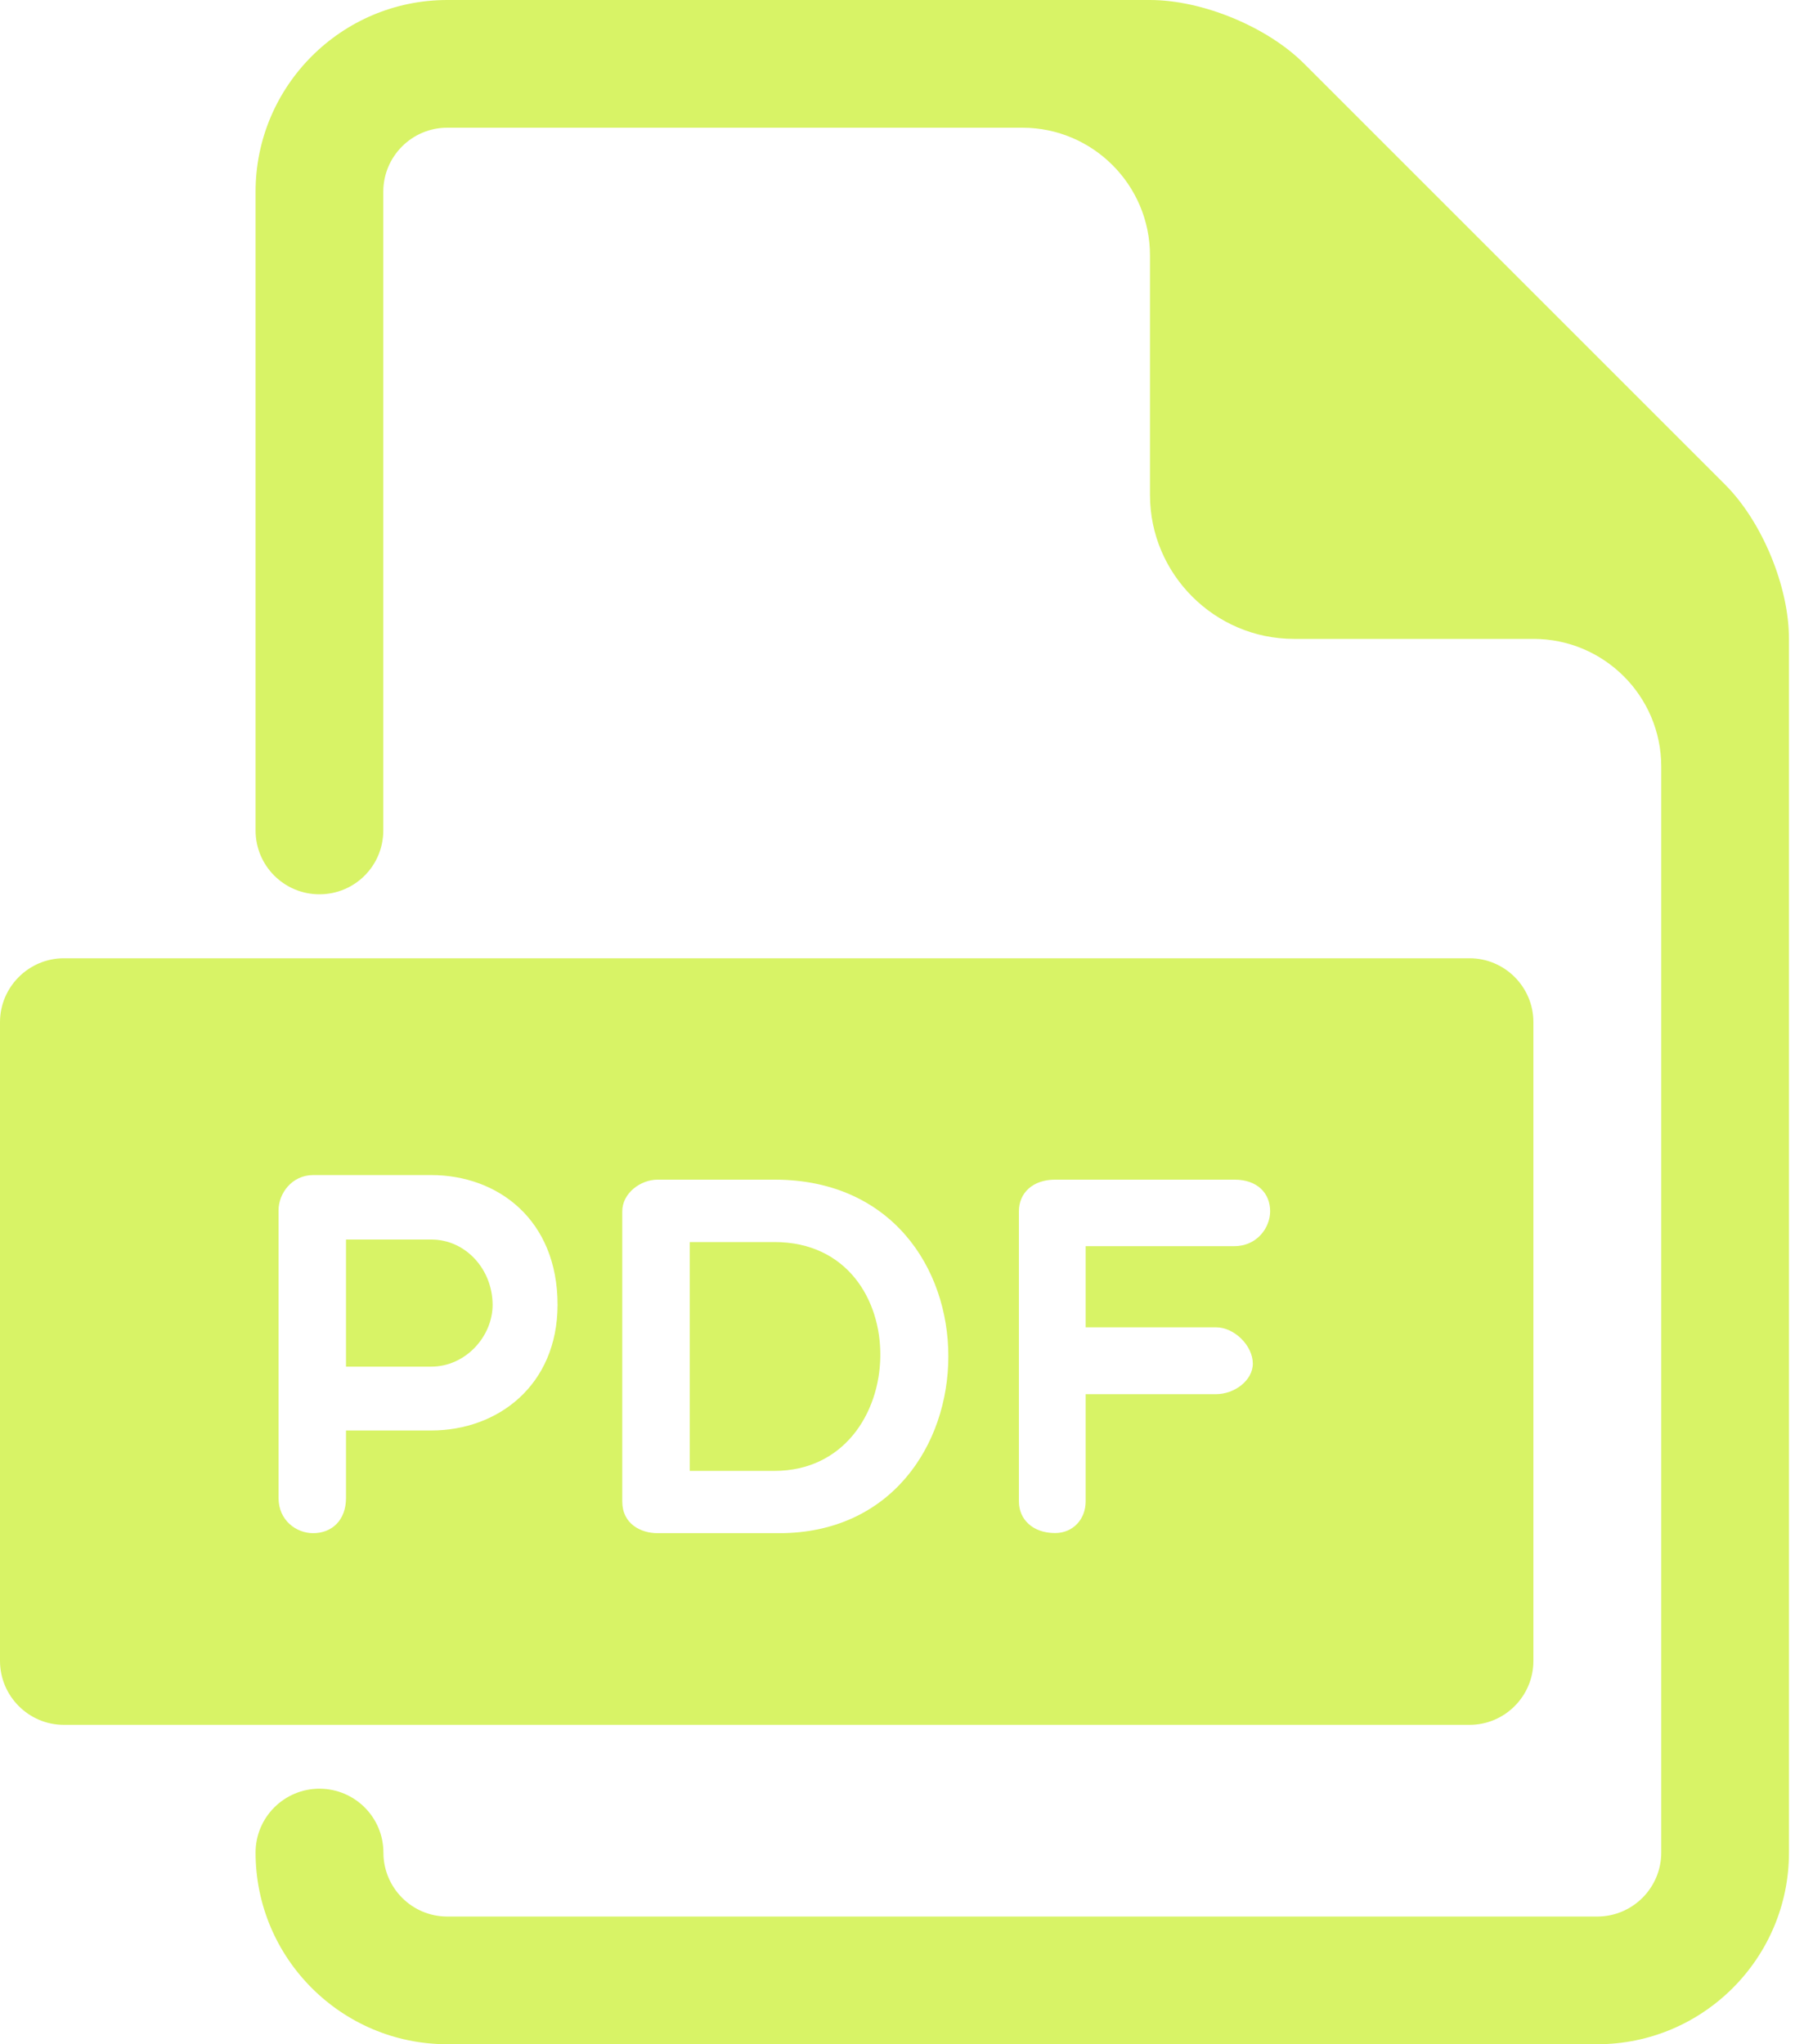
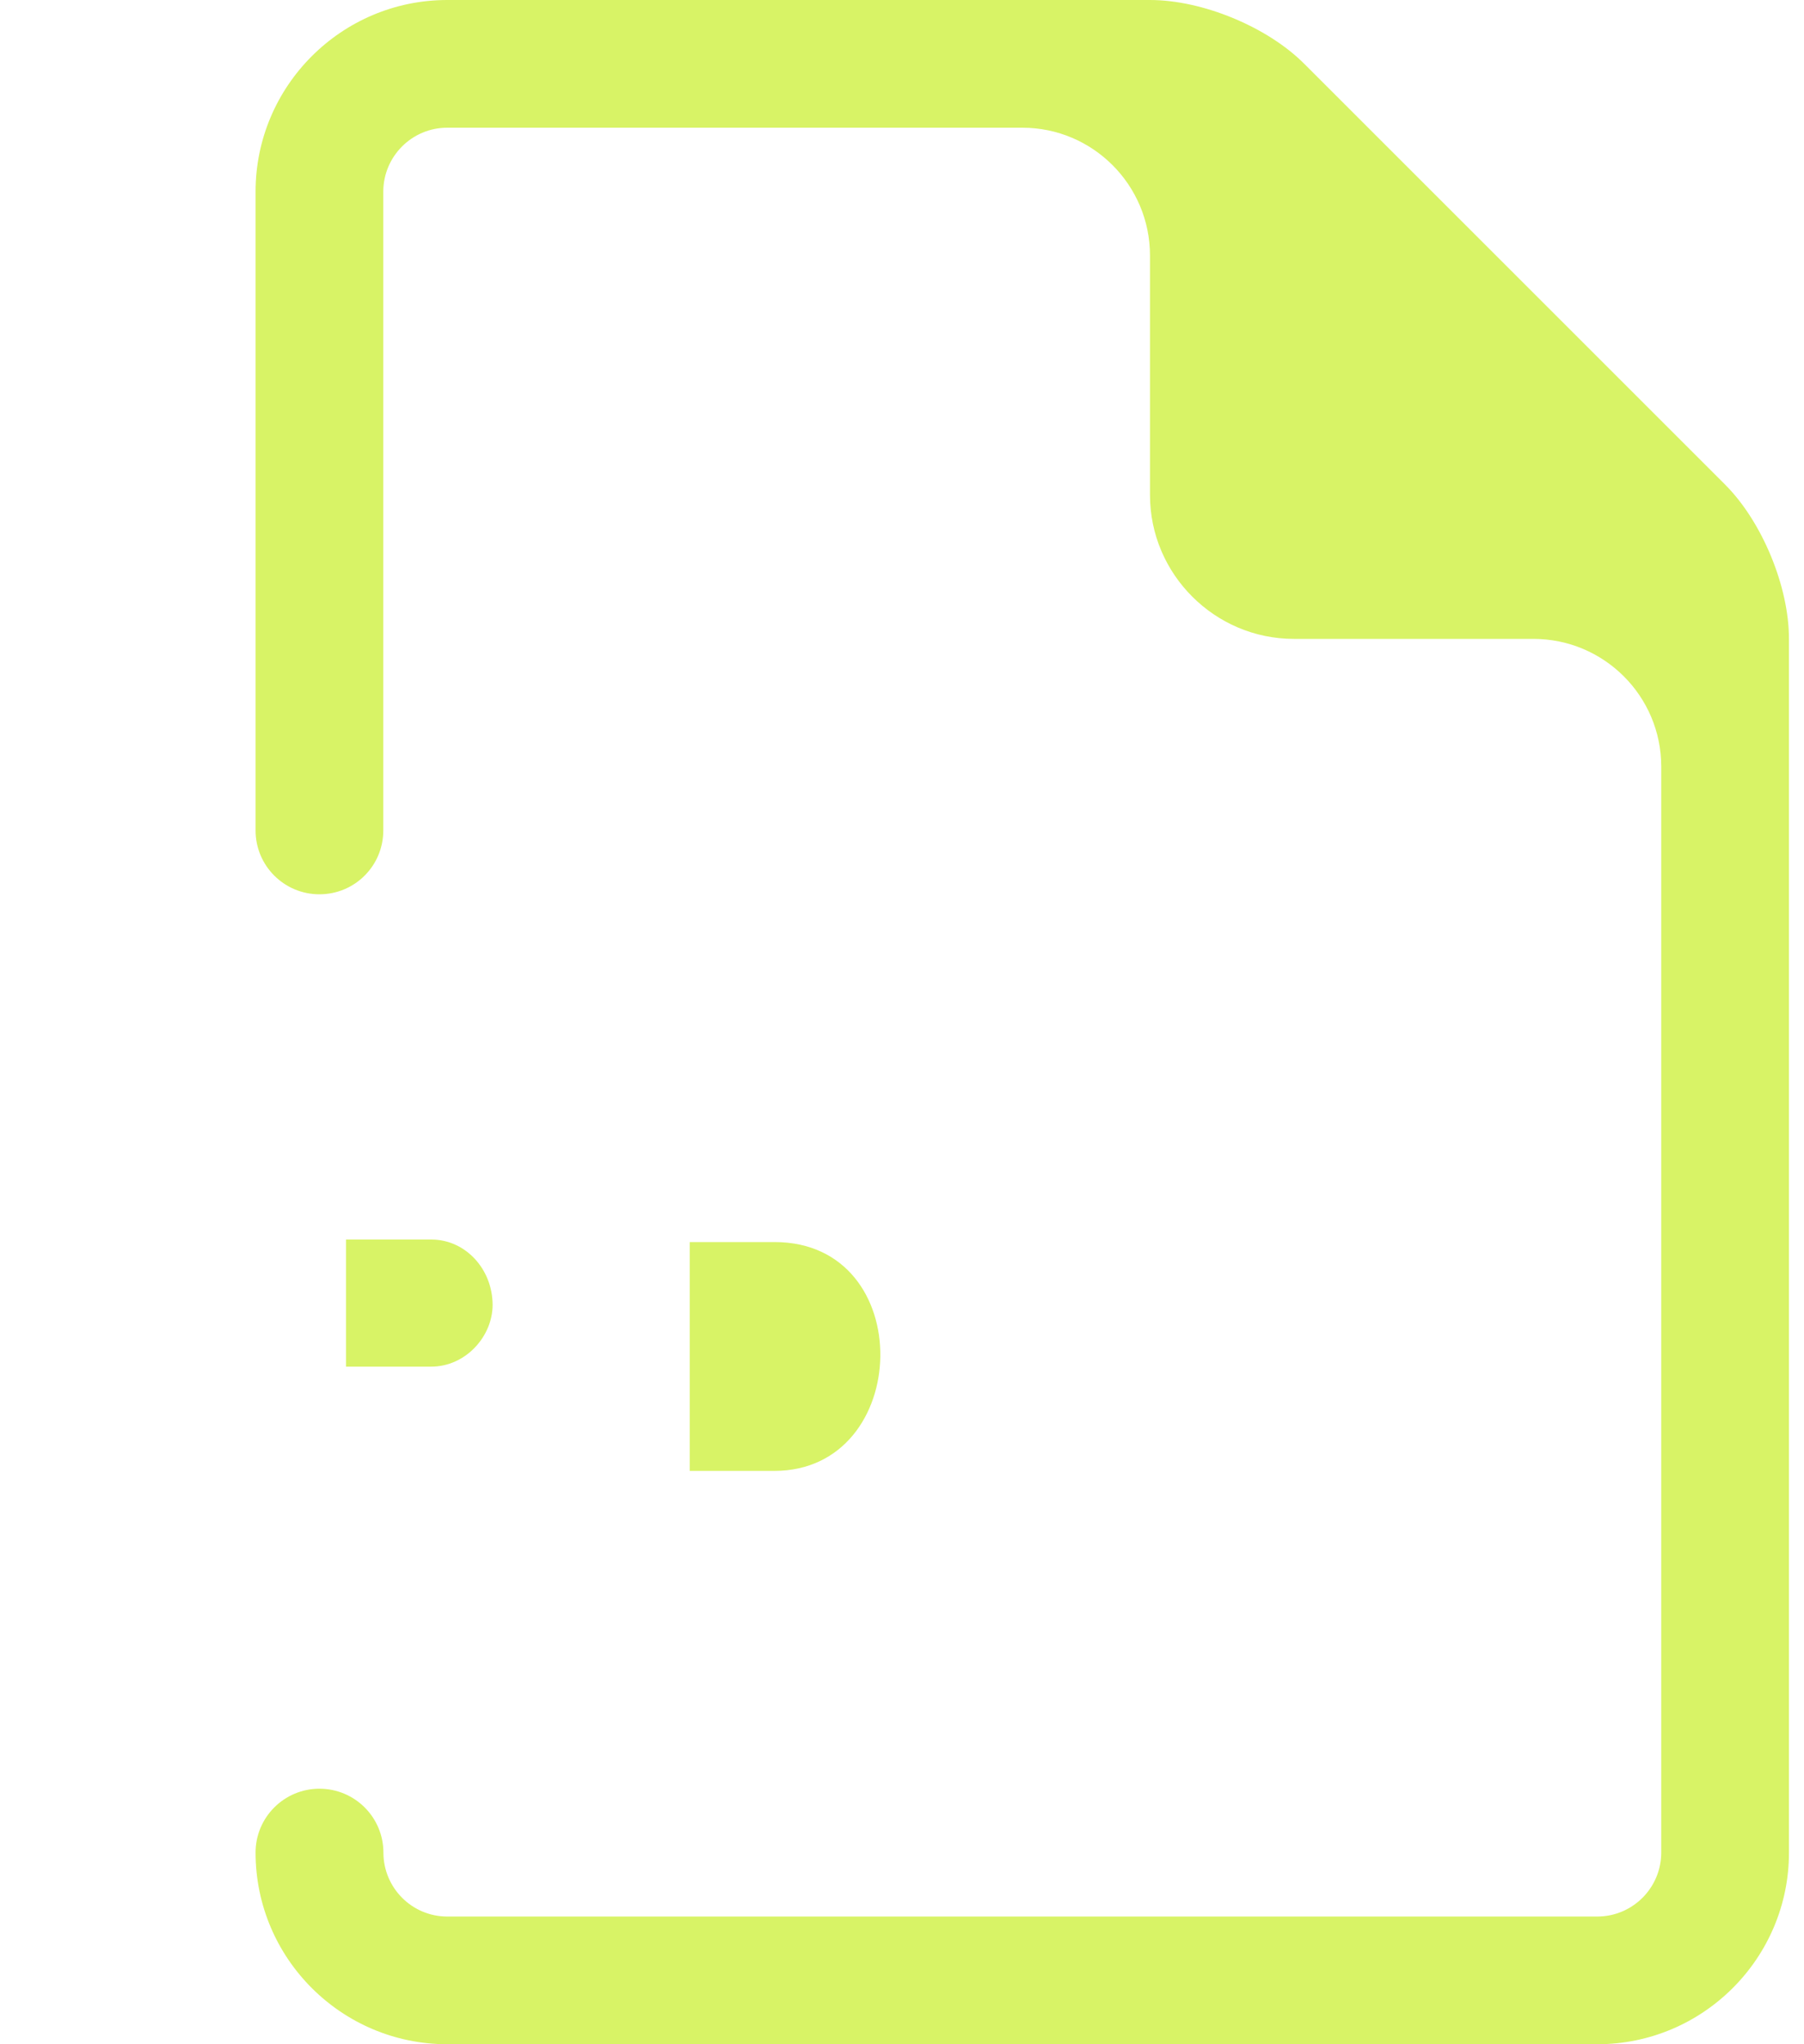
<svg xmlns="http://www.w3.org/2000/svg" width="15px" height="17px" viewBox="0 0 15 17" version="1.1">
  <title>np_pdf_377198_FFFFFF Copy 3</title>
  <g id="Design-Desktop" stroke="none" stroke-width="1" fill="none" fill-rule="evenodd">
    <g id="Rollovers-etc" transform="translate(-597, -676)" fill="#D8F366" fill-rule="nonzero">
      <g id="np_pdf_377198_FFFFFF-Copy-3" transform="translate(597, 676)">
        <path d="M3.586,10.308 L2.877,10.308 L2.877,11.365 L3.586,11.365 C3.871,11.365 4.096,11.114 4.096,10.851 C4.095,10.554 3.871,10.308 3.586,10.308 L3.586,10.308 Z" id="Path" />
        <path d="M6.44,10.329 L5.735,10.329 L5.735,12.232 L6.44,12.232 C7.588,12.231 7.638,10.329 6.44,10.329 Z" id="Path" />
-         <path d="M12.219,7.969 L0.531,7.969 C0.239,7.969 0,8.208 0,8.5 L0,13.812 C0,14.105 0.239,14.344 0.531,14.344 L12.219,14.344 C12.512,14.344 12.75,14.105 12.75,13.812 L12.75,8.5 C12.75,8.208 12.512,7.969 12.219,7.969 Z M3.586,11.896 L2.877,11.896 L2.877,12.457 C2.877,12.644 2.758,12.75 2.604,12.75 C2.464,12.75 2.316,12.644 2.316,12.457 L2.316,10.065 C2.316,9.925 2.427,9.772 2.604,9.772 L3.586,9.772 C4.138,9.772 4.636,10.142 4.636,10.851 C4.635,11.522 4.138,11.896 3.586,11.896 L3.586,11.896 Z M6.479,12.75 L5.468,12.75 C5.328,12.75 5.174,12.673 5.174,12.486 L5.174,10.074 C5.174,9.921 5.327,9.81 5.468,9.81 L6.441,9.81 C8.382,9.811 8.339,12.75 6.479,12.75 L6.479,12.75 Z M10.264,10.363 L9.027,10.363 L9.027,11.038 L10.111,11.038 C10.264,11.038 10.417,11.191 10.417,11.34 C10.417,11.48 10.264,11.594 10.111,11.594 L9.027,11.594 L9.027,12.486 C9.027,12.634 8.922,12.749 8.773,12.749 C8.586,12.749 8.472,12.634 8.472,12.486 L8.472,10.073 C8.472,9.921 8.587,9.81 8.773,9.81 L10.265,9.81 C10.452,9.81 10.561,9.92 10.561,10.073 C10.561,10.21 10.451,10.363 10.264,10.363 L10.264,10.363 Z" id="Shape" />
        <path d="M14.344,4.03 L10.845,0.531 C10.538,0.223 9.998,3.86534475e-14 9.562,3.86534475e-14 L3.719,3.86534475e-14 C2.84,3.86534475e-14 2.125,0.715 2.125,1.594 L2.125,6.906 C2.125,7.2 2.363,7.437 2.656,7.437 C2.95,7.437 3.187,7.2 3.187,6.906 L3.187,1.594 C3.187,1.301 3.425,1.062 3.719,1.062 L8.5,1.062 C9.087,1.062 9.562,1.539 9.562,2.125 L9.562,4.117 C9.562,4.775 10.101,5.313 10.758,5.313 L12.75,5.313 C13.337,5.313 13.813,5.789 13.813,6.375 L13.813,15.406 C13.813,15.699 13.575,15.938 13.281,15.938 L3.719,15.938 C3.425,15.938 3.188,15.699 3.188,15.406 C3.188,15.113 2.95,14.875 2.656,14.875 C2.363,14.875 2.125,15.113 2.125,15.406 C2.125,16.285 2.84,17 3.719,17 L13.281,17 C14.16,17 14.875,16.285 14.875,15.406 L14.875,5.313 C14.875,4.878 14.652,4.338 14.344,4.03 L14.344,4.03 Z" id="Path" />
      </g>
    </g>
  </g>
</svg>